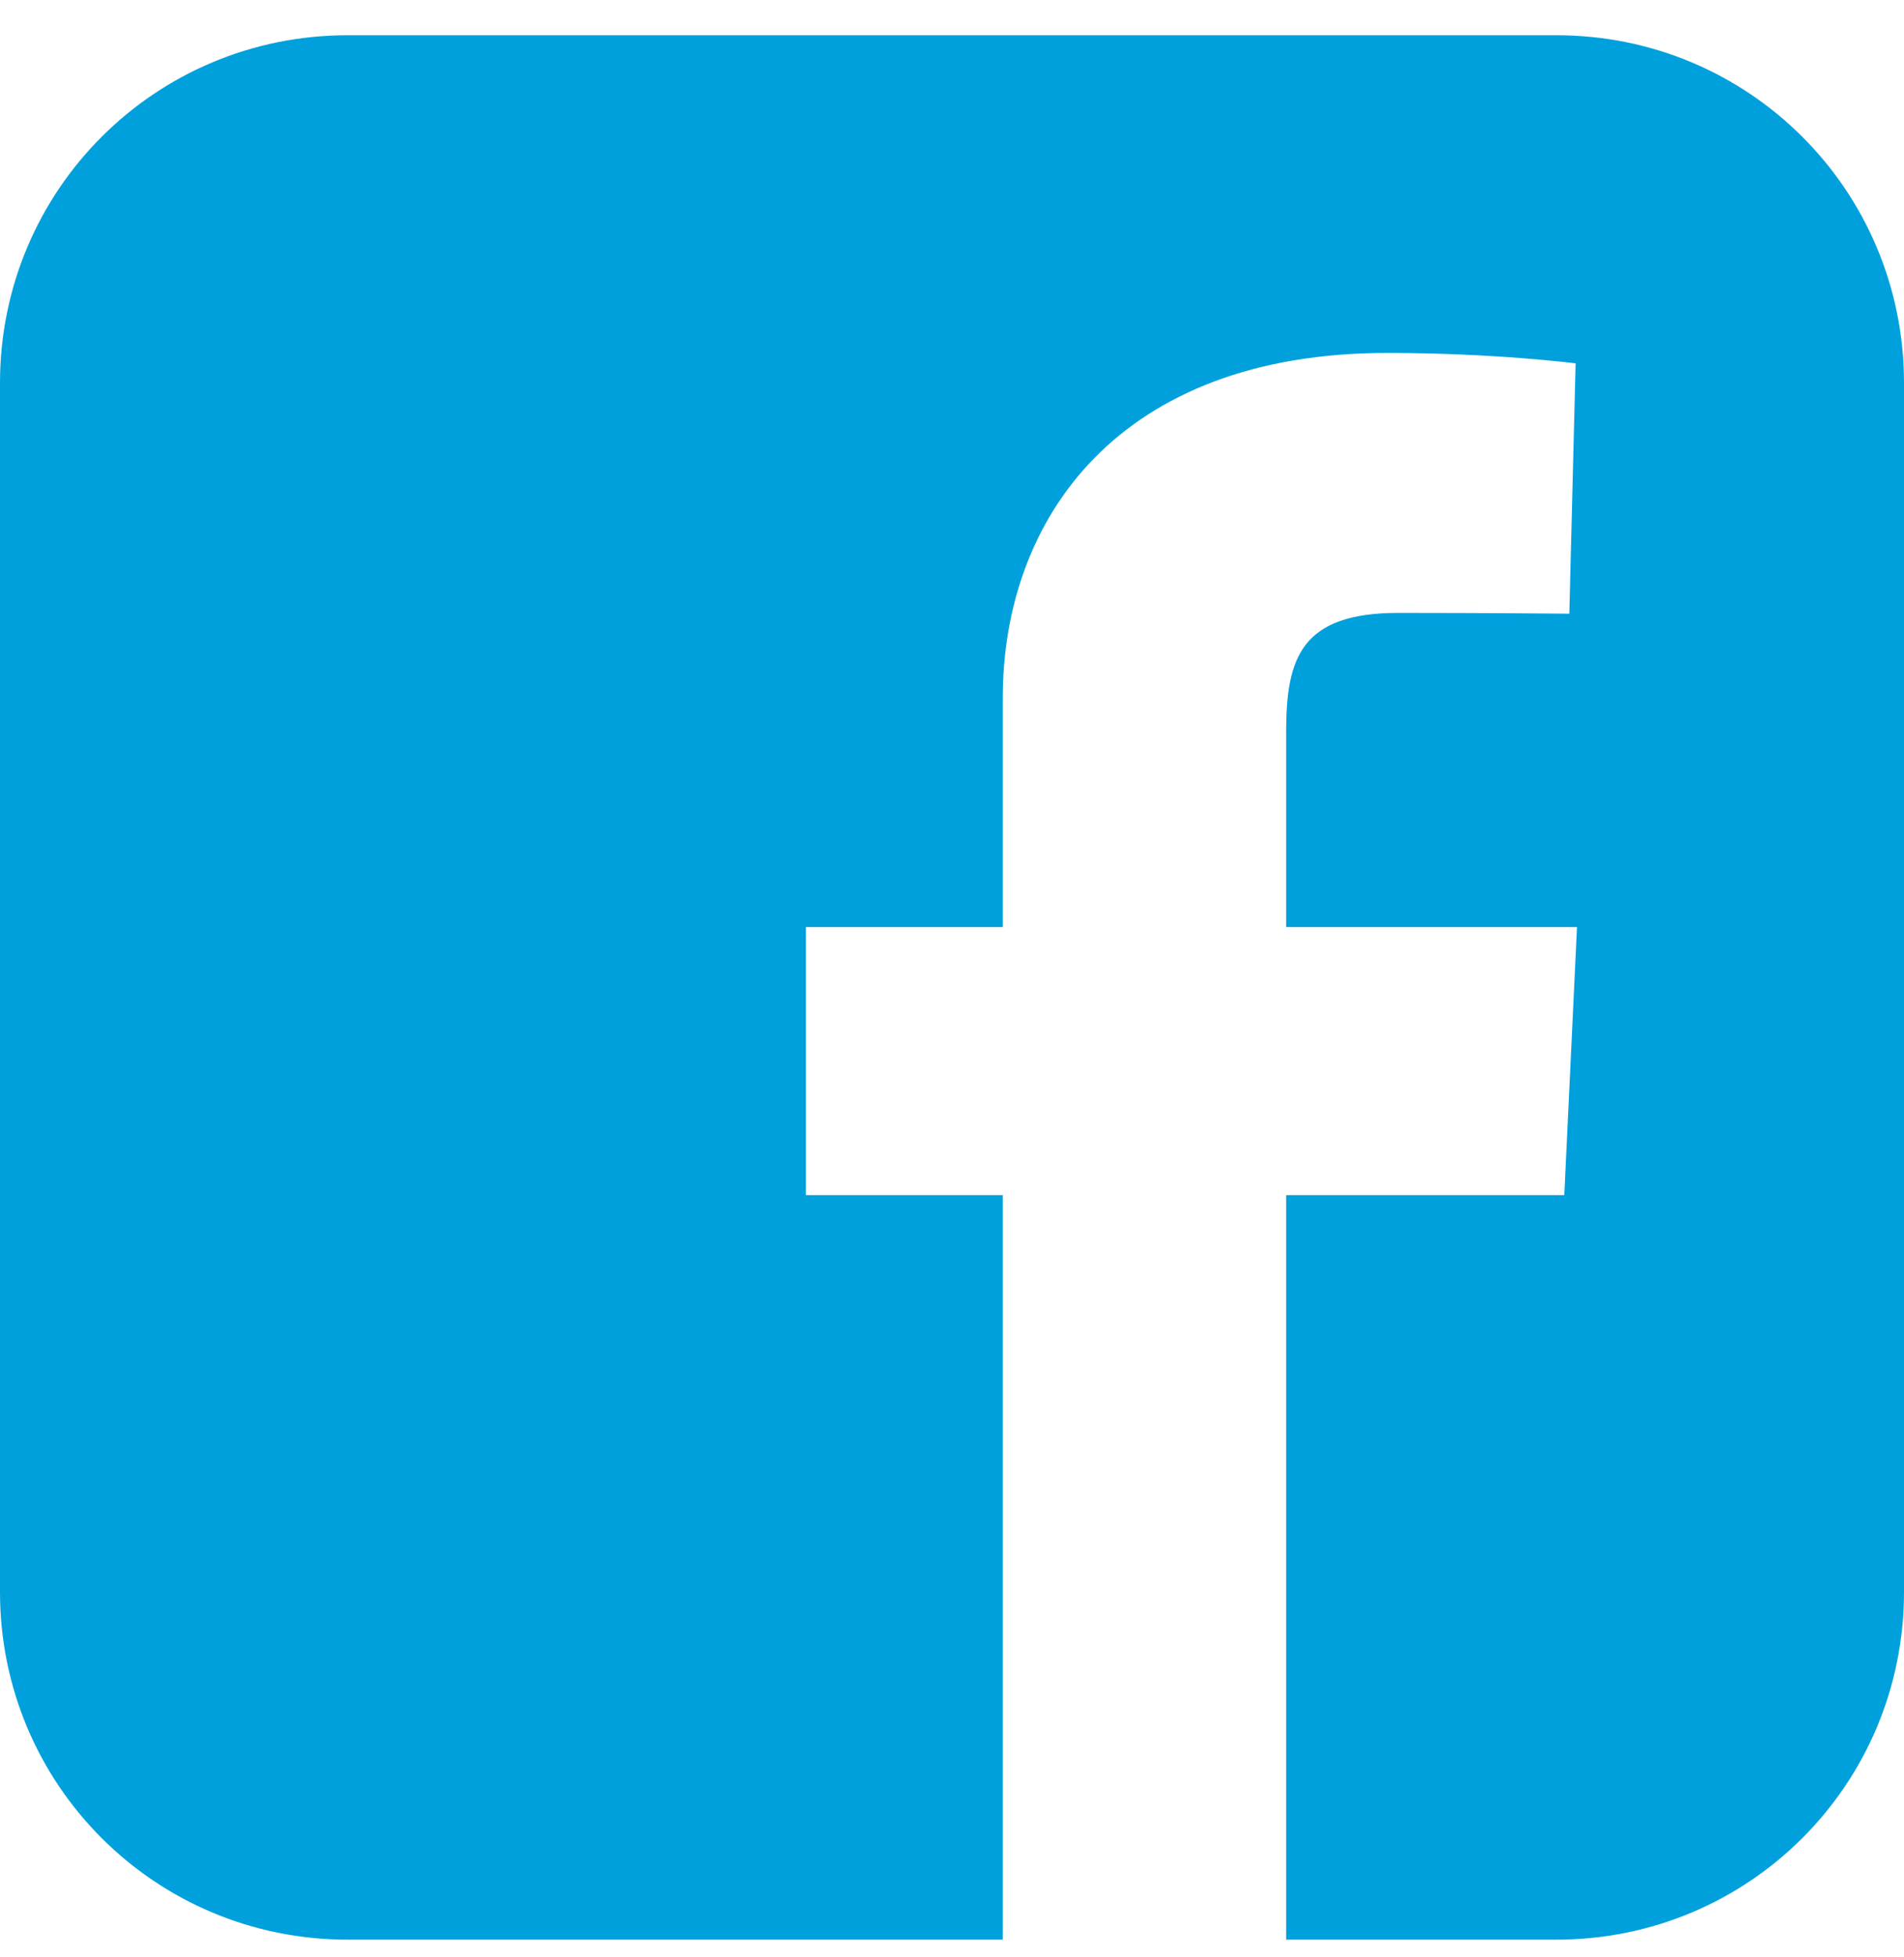
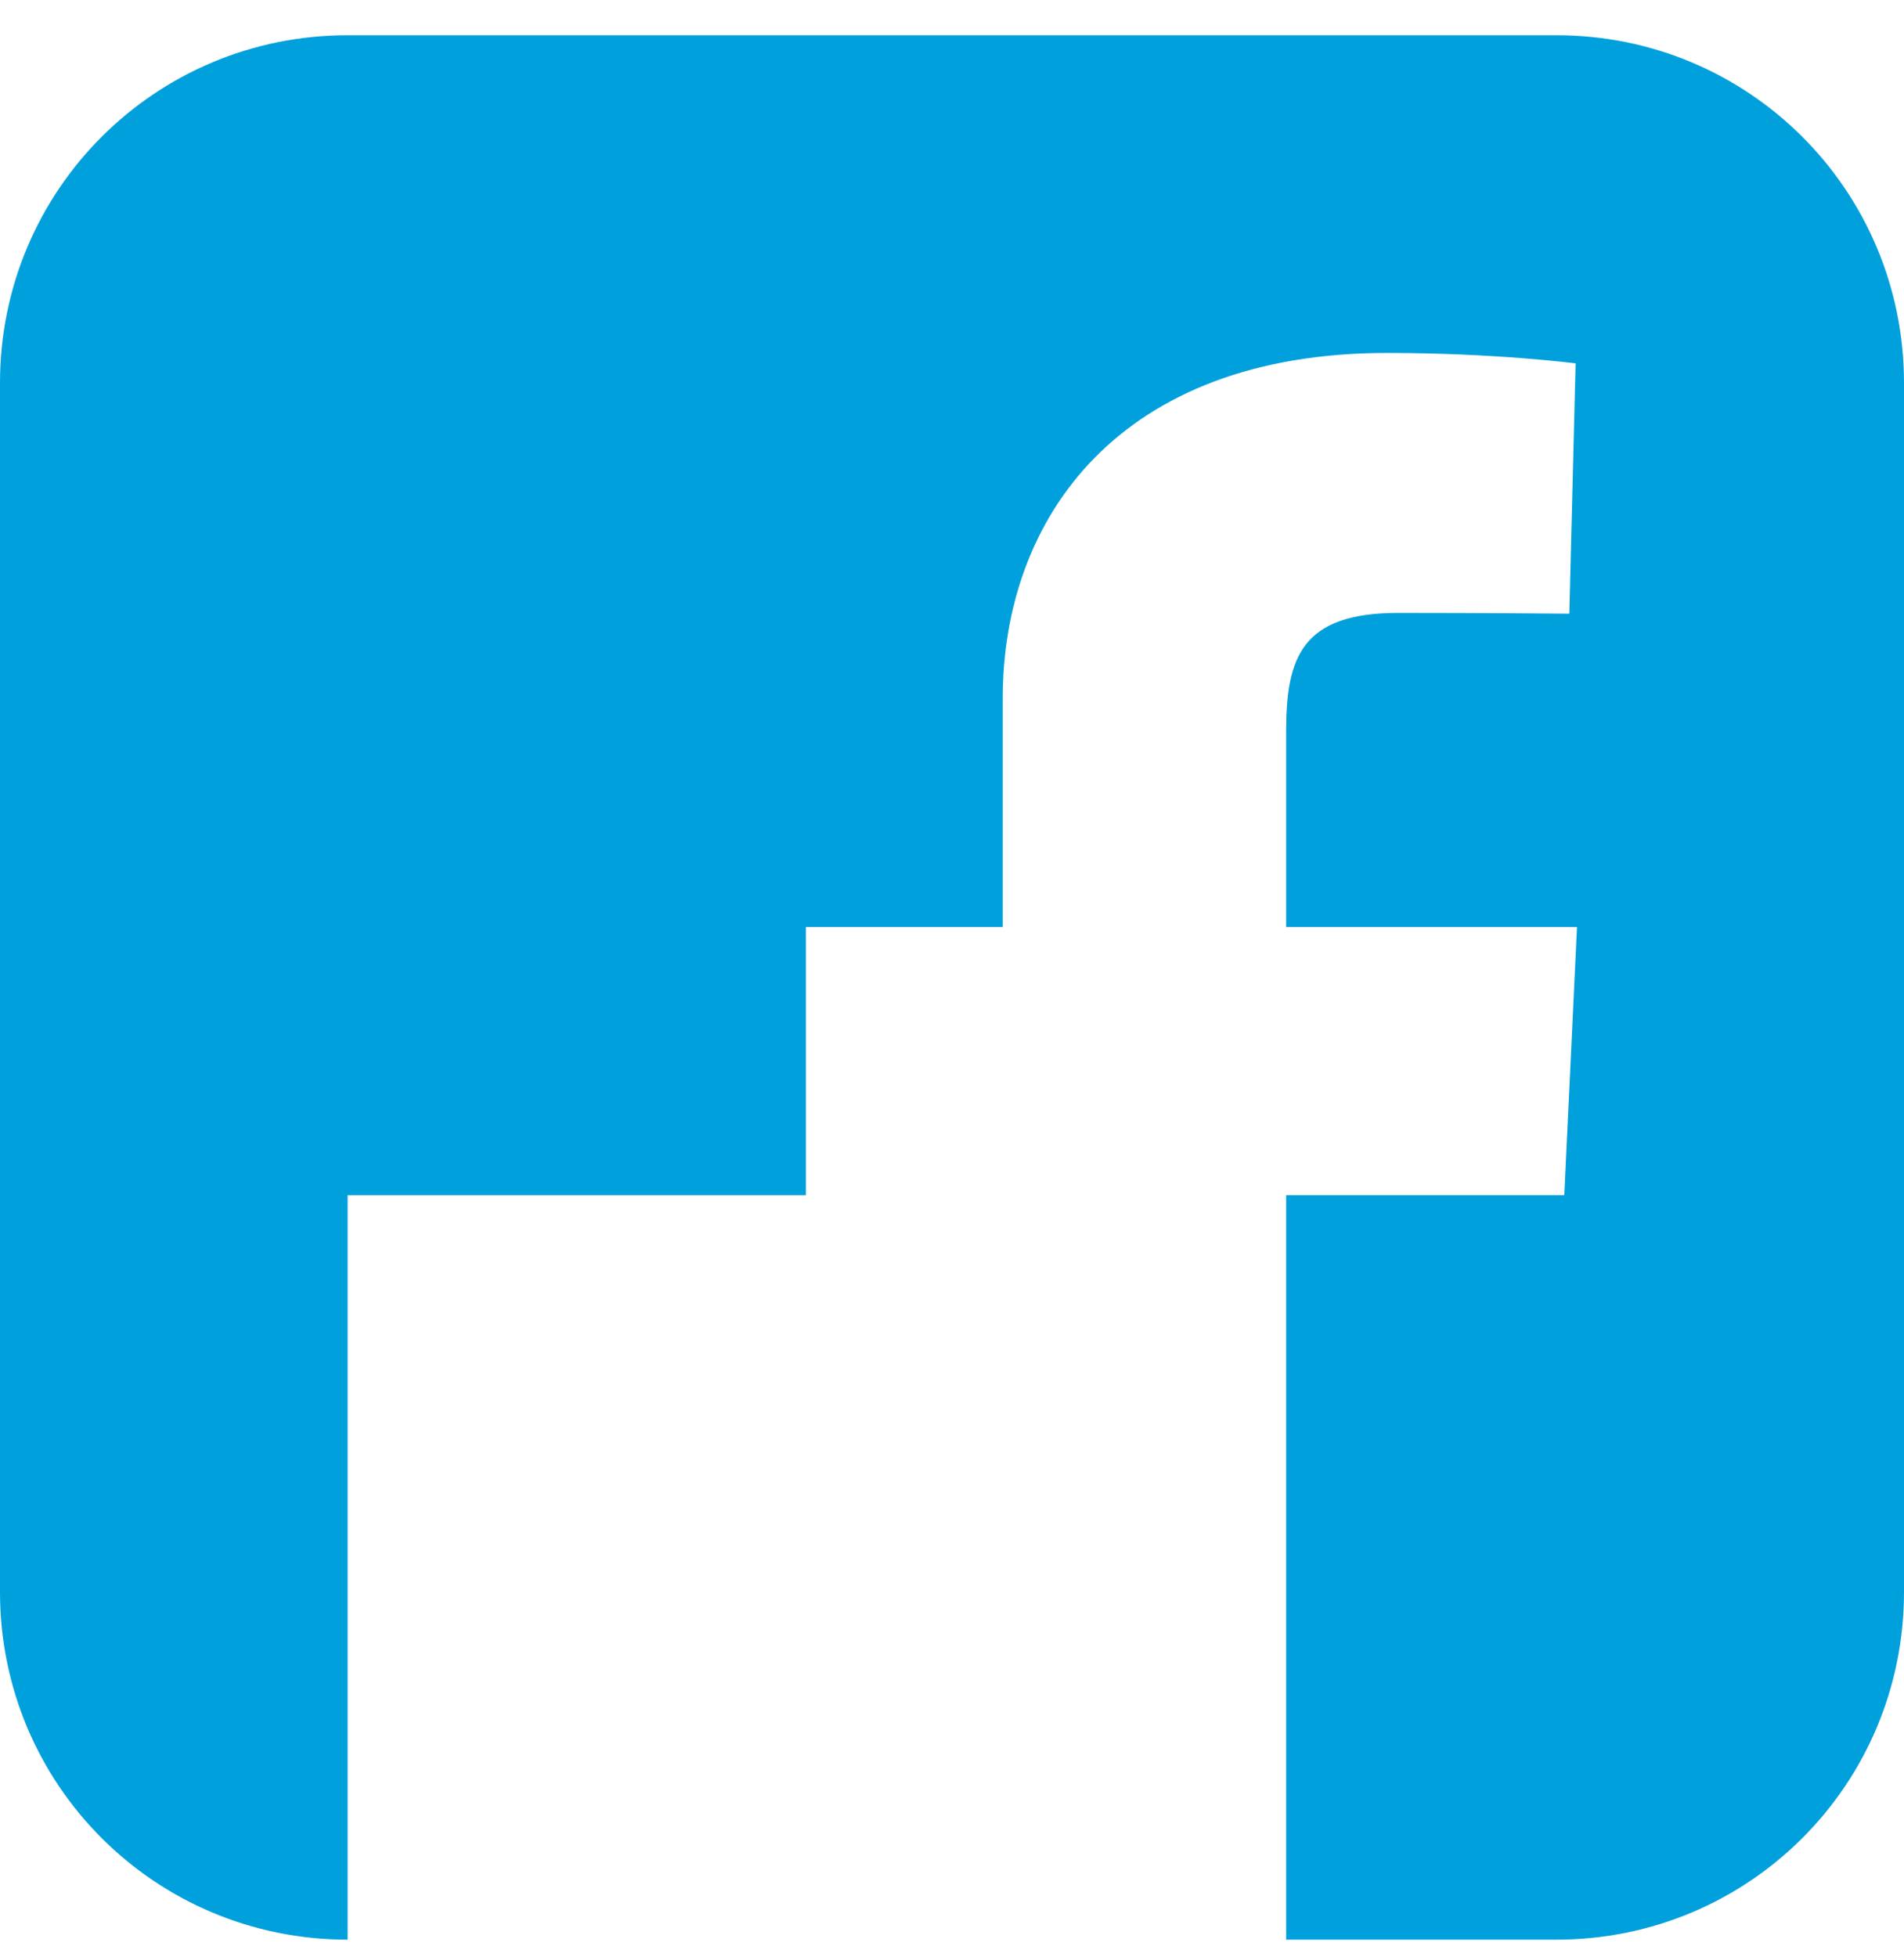
<svg xmlns="http://www.w3.org/2000/svg" width="36" height="37" viewBox="0 0 36 37" fill="none">
-   <path d="M6.573 0.666C2.932 0.666 0 3.598 0 7.239V30.093C0 33.734 2.932 36.666 6.573 36.666H18.96V22.592H15.238V17.525H18.96V13.196C18.96 9.795 21.159 6.672 26.224 6.672C28.275 6.672 29.791 6.869 29.791 6.869L29.672 11.601C29.672 11.601 28.125 11.586 26.438 11.586C24.611 11.586 24.318 12.428 24.318 13.825V17.525H29.817L29.577 22.592H24.318V36.666H29.427C33.068 36.666 36 33.734 36 30.093V7.239C36 3.598 33.068 0.666 29.427 0.666H6.573L6.573 0.666Z" fill="#00A0DD" />
+   <path d="M6.573 0.666C2.932 0.666 0 3.598 0 7.239V30.093C0 33.734 2.932 36.666 6.573 36.666V22.592H15.238V17.525H18.96V13.196C18.96 9.795 21.159 6.672 26.224 6.672C28.275 6.672 29.791 6.869 29.791 6.869L29.672 11.601C29.672 11.601 28.125 11.586 26.438 11.586C24.611 11.586 24.318 12.428 24.318 13.825V17.525H29.817L29.577 22.592H24.318V36.666H29.427C33.068 36.666 36 33.734 36 30.093V7.239C36 3.598 33.068 0.666 29.427 0.666H6.573L6.573 0.666Z" fill="#00A0DD" />
</svg>